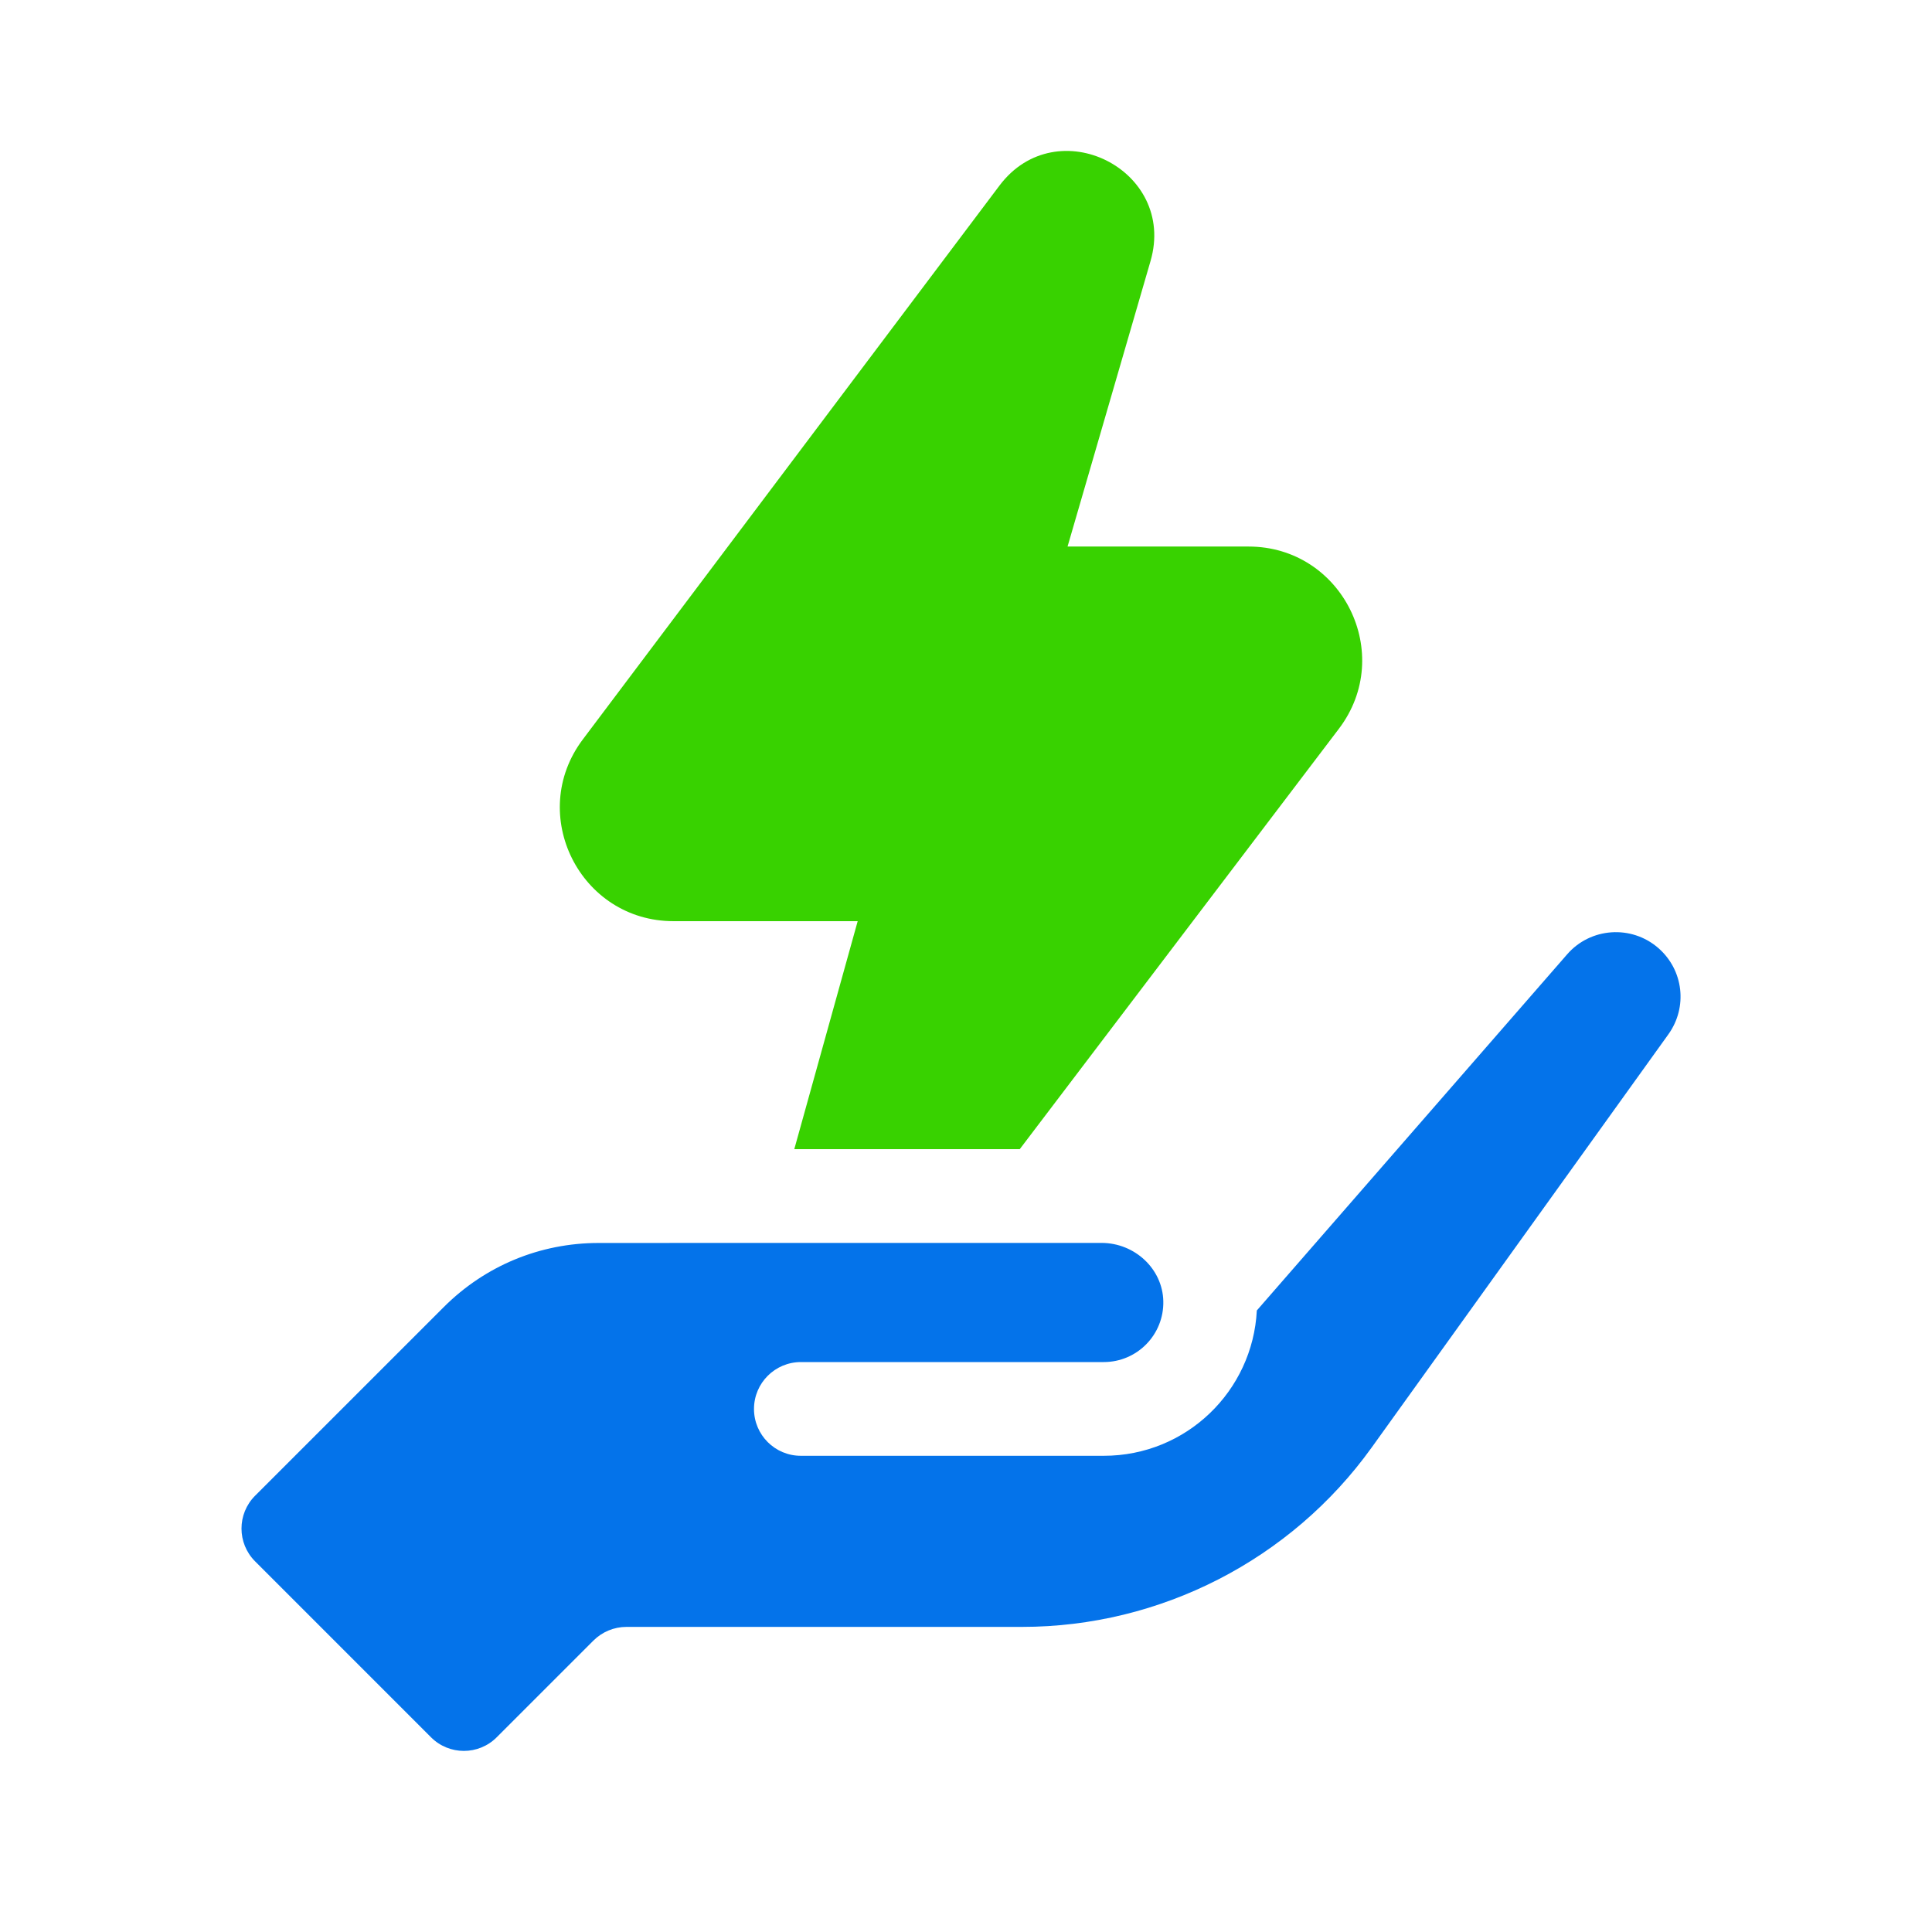
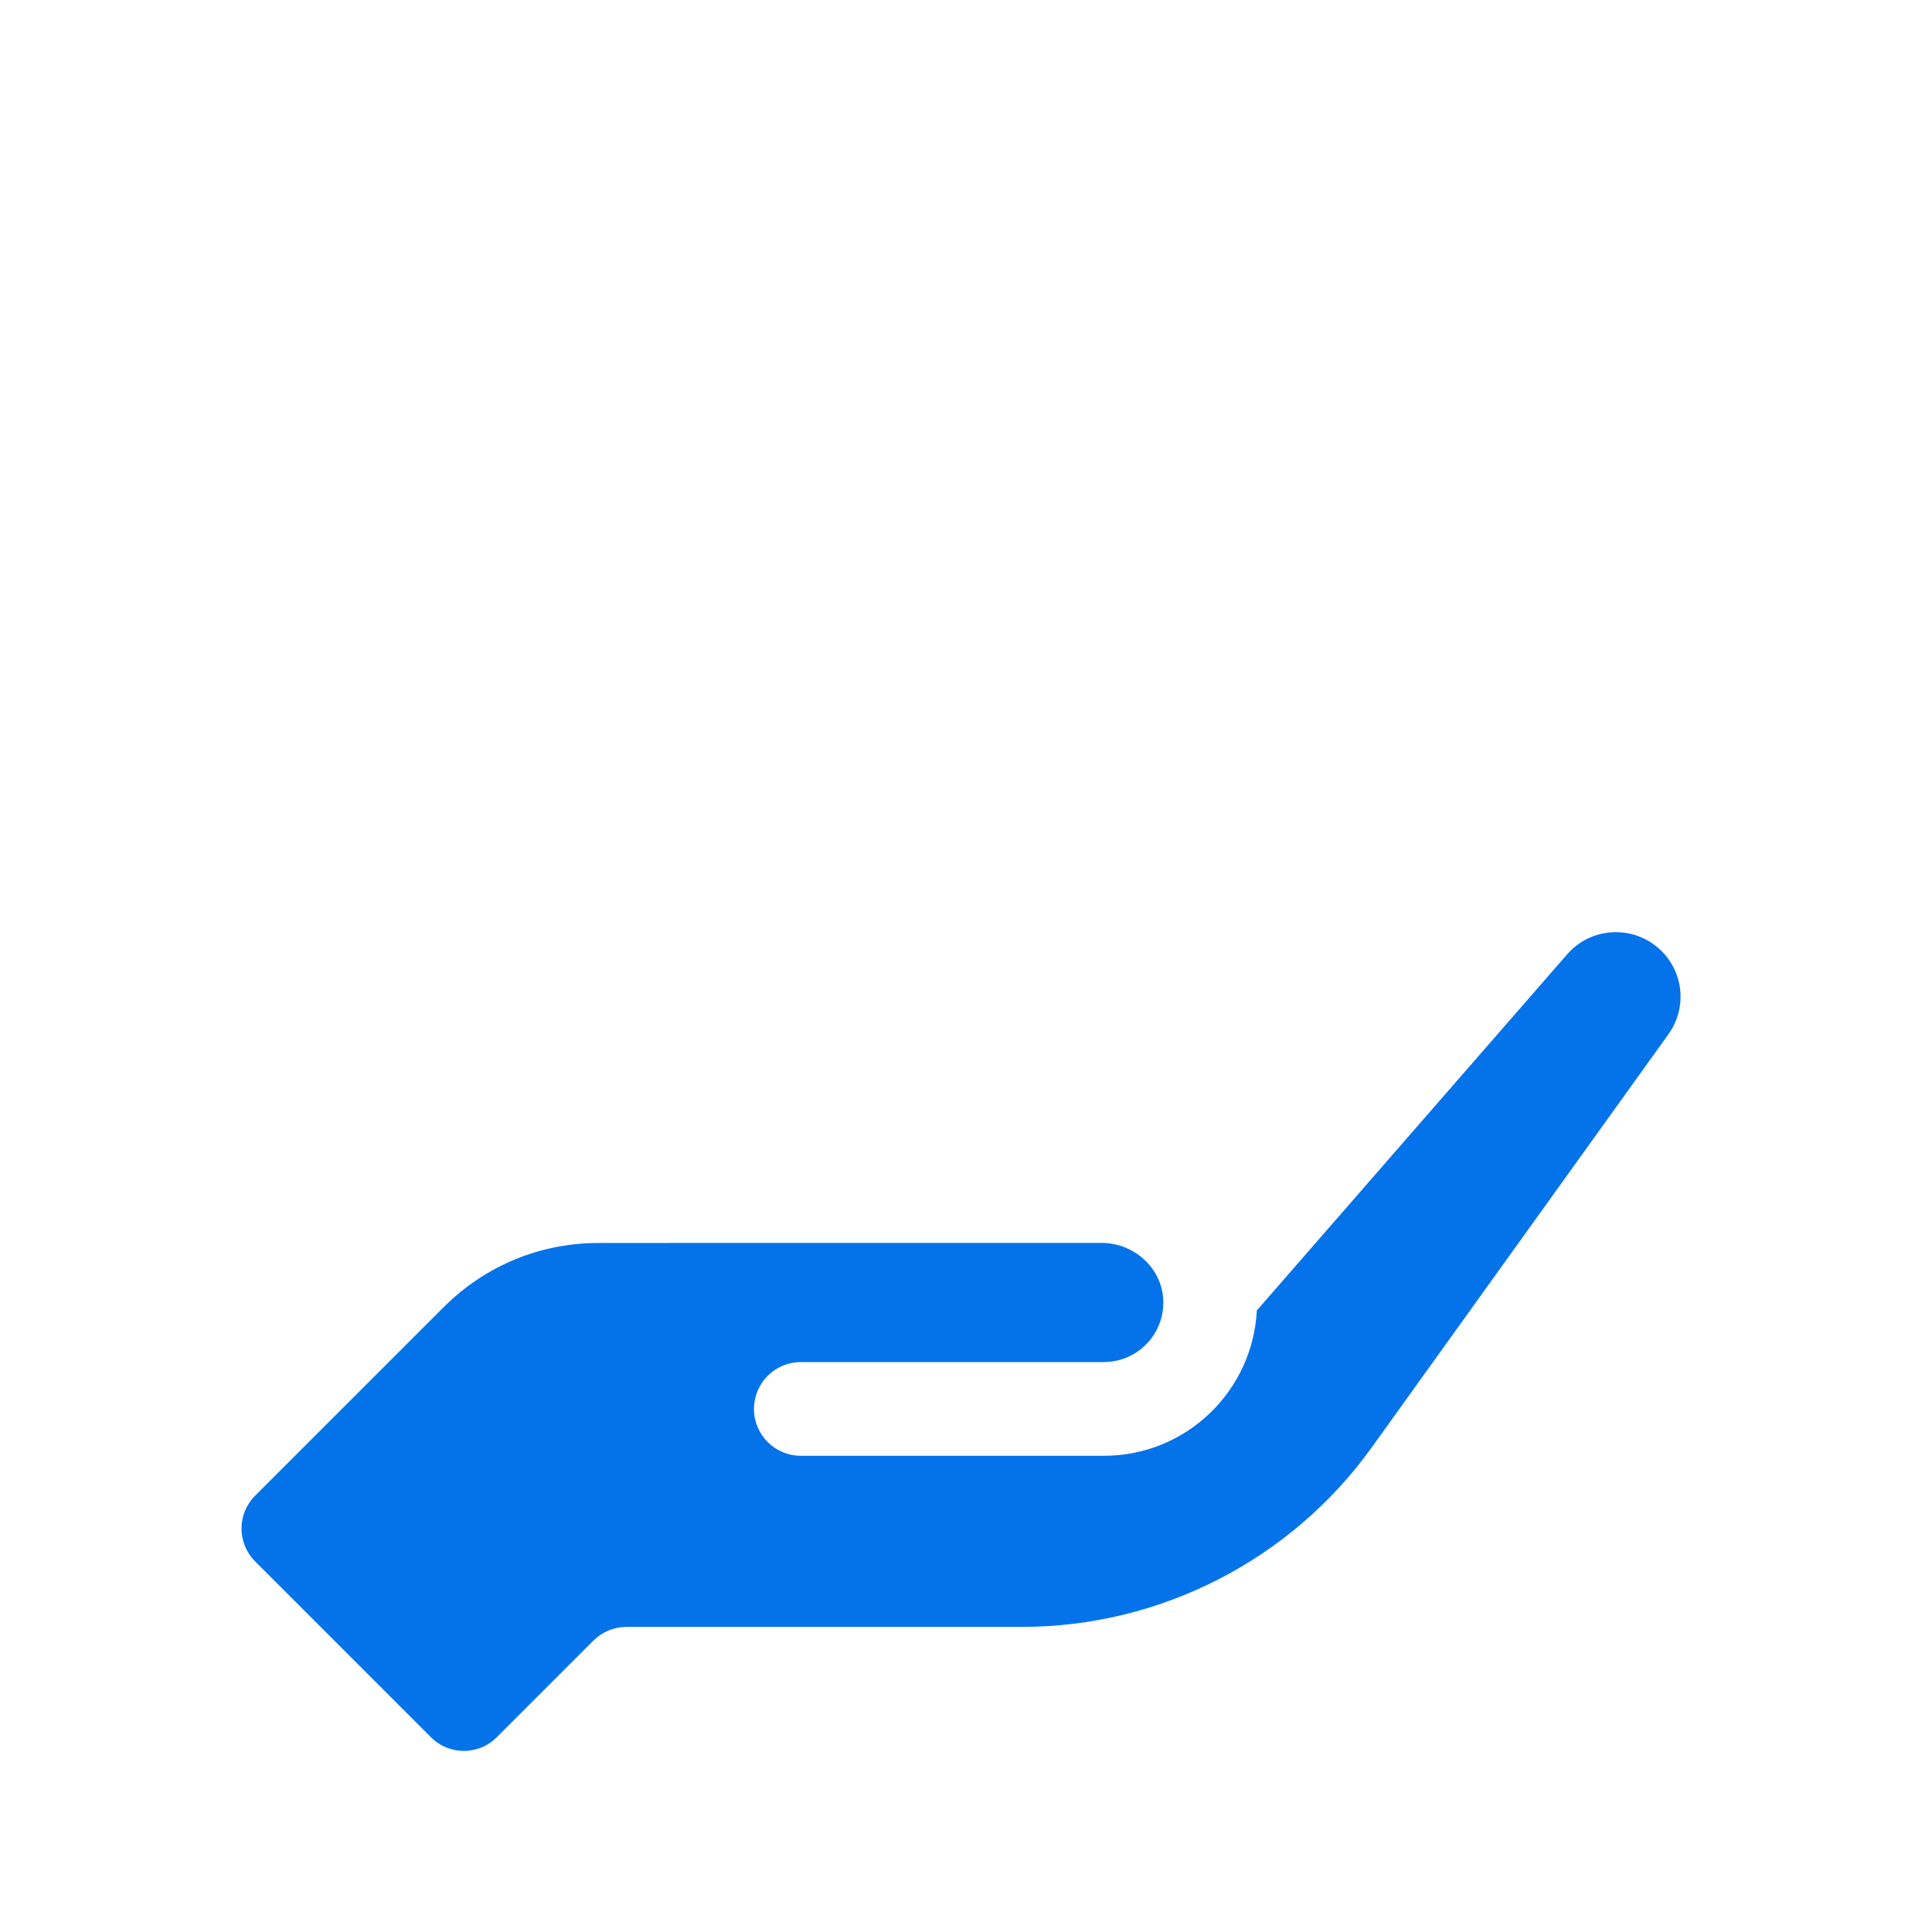
<svg xmlns="http://www.w3.org/2000/svg" width="64" height="64" viewBox="0 0 64 64" fill="none">
  <path d="M54.933 31.404C54.043 30.63 52.689 30.723 51.915 31.612L41.634 43.411C41.498 46.079 39.299 48.225 36.564 48.225H26.53C25.672 48.226 24.977 47.531 24.977 46.674C24.977 45.816 25.672 45.121 26.53 45.12H36.564C37.669 45.12 38.562 44.212 38.536 43.101C38.513 42.038 37.594 41.173 36.489 41.173H25.612L19.83 41.175C17.892 41.175 16.07 41.929 14.699 43.3L8.45 49.548C7.85 50.149 7.85 51.121 8.45 51.721C9.408 52.68 12.969 56.241 14.279 57.551C14.88 58.151 15.853 58.151 16.453 57.551L19.656 54.348C19.947 54.057 20.342 53.893 20.753 53.893H33.857C38.438 53.893 42.768 51.671 45.439 47.95L55.266 34.265C55.913 33.363 55.77 32.132 54.933 31.404Z" fill="#0473EA" />
-   <path d="M44.355 24.138L33.781 38.067H26.312L28.412 30.515H22.311C19.212 30.515 17.443 26.972 19.306 24.495L33.11 6.146C35.01 3.625 38.992 5.624 38.112 8.65L35.364 18.105H41.358C44.466 18.105 46.23 21.663 44.355 24.138Z" fill="#38D200" />
</svg>